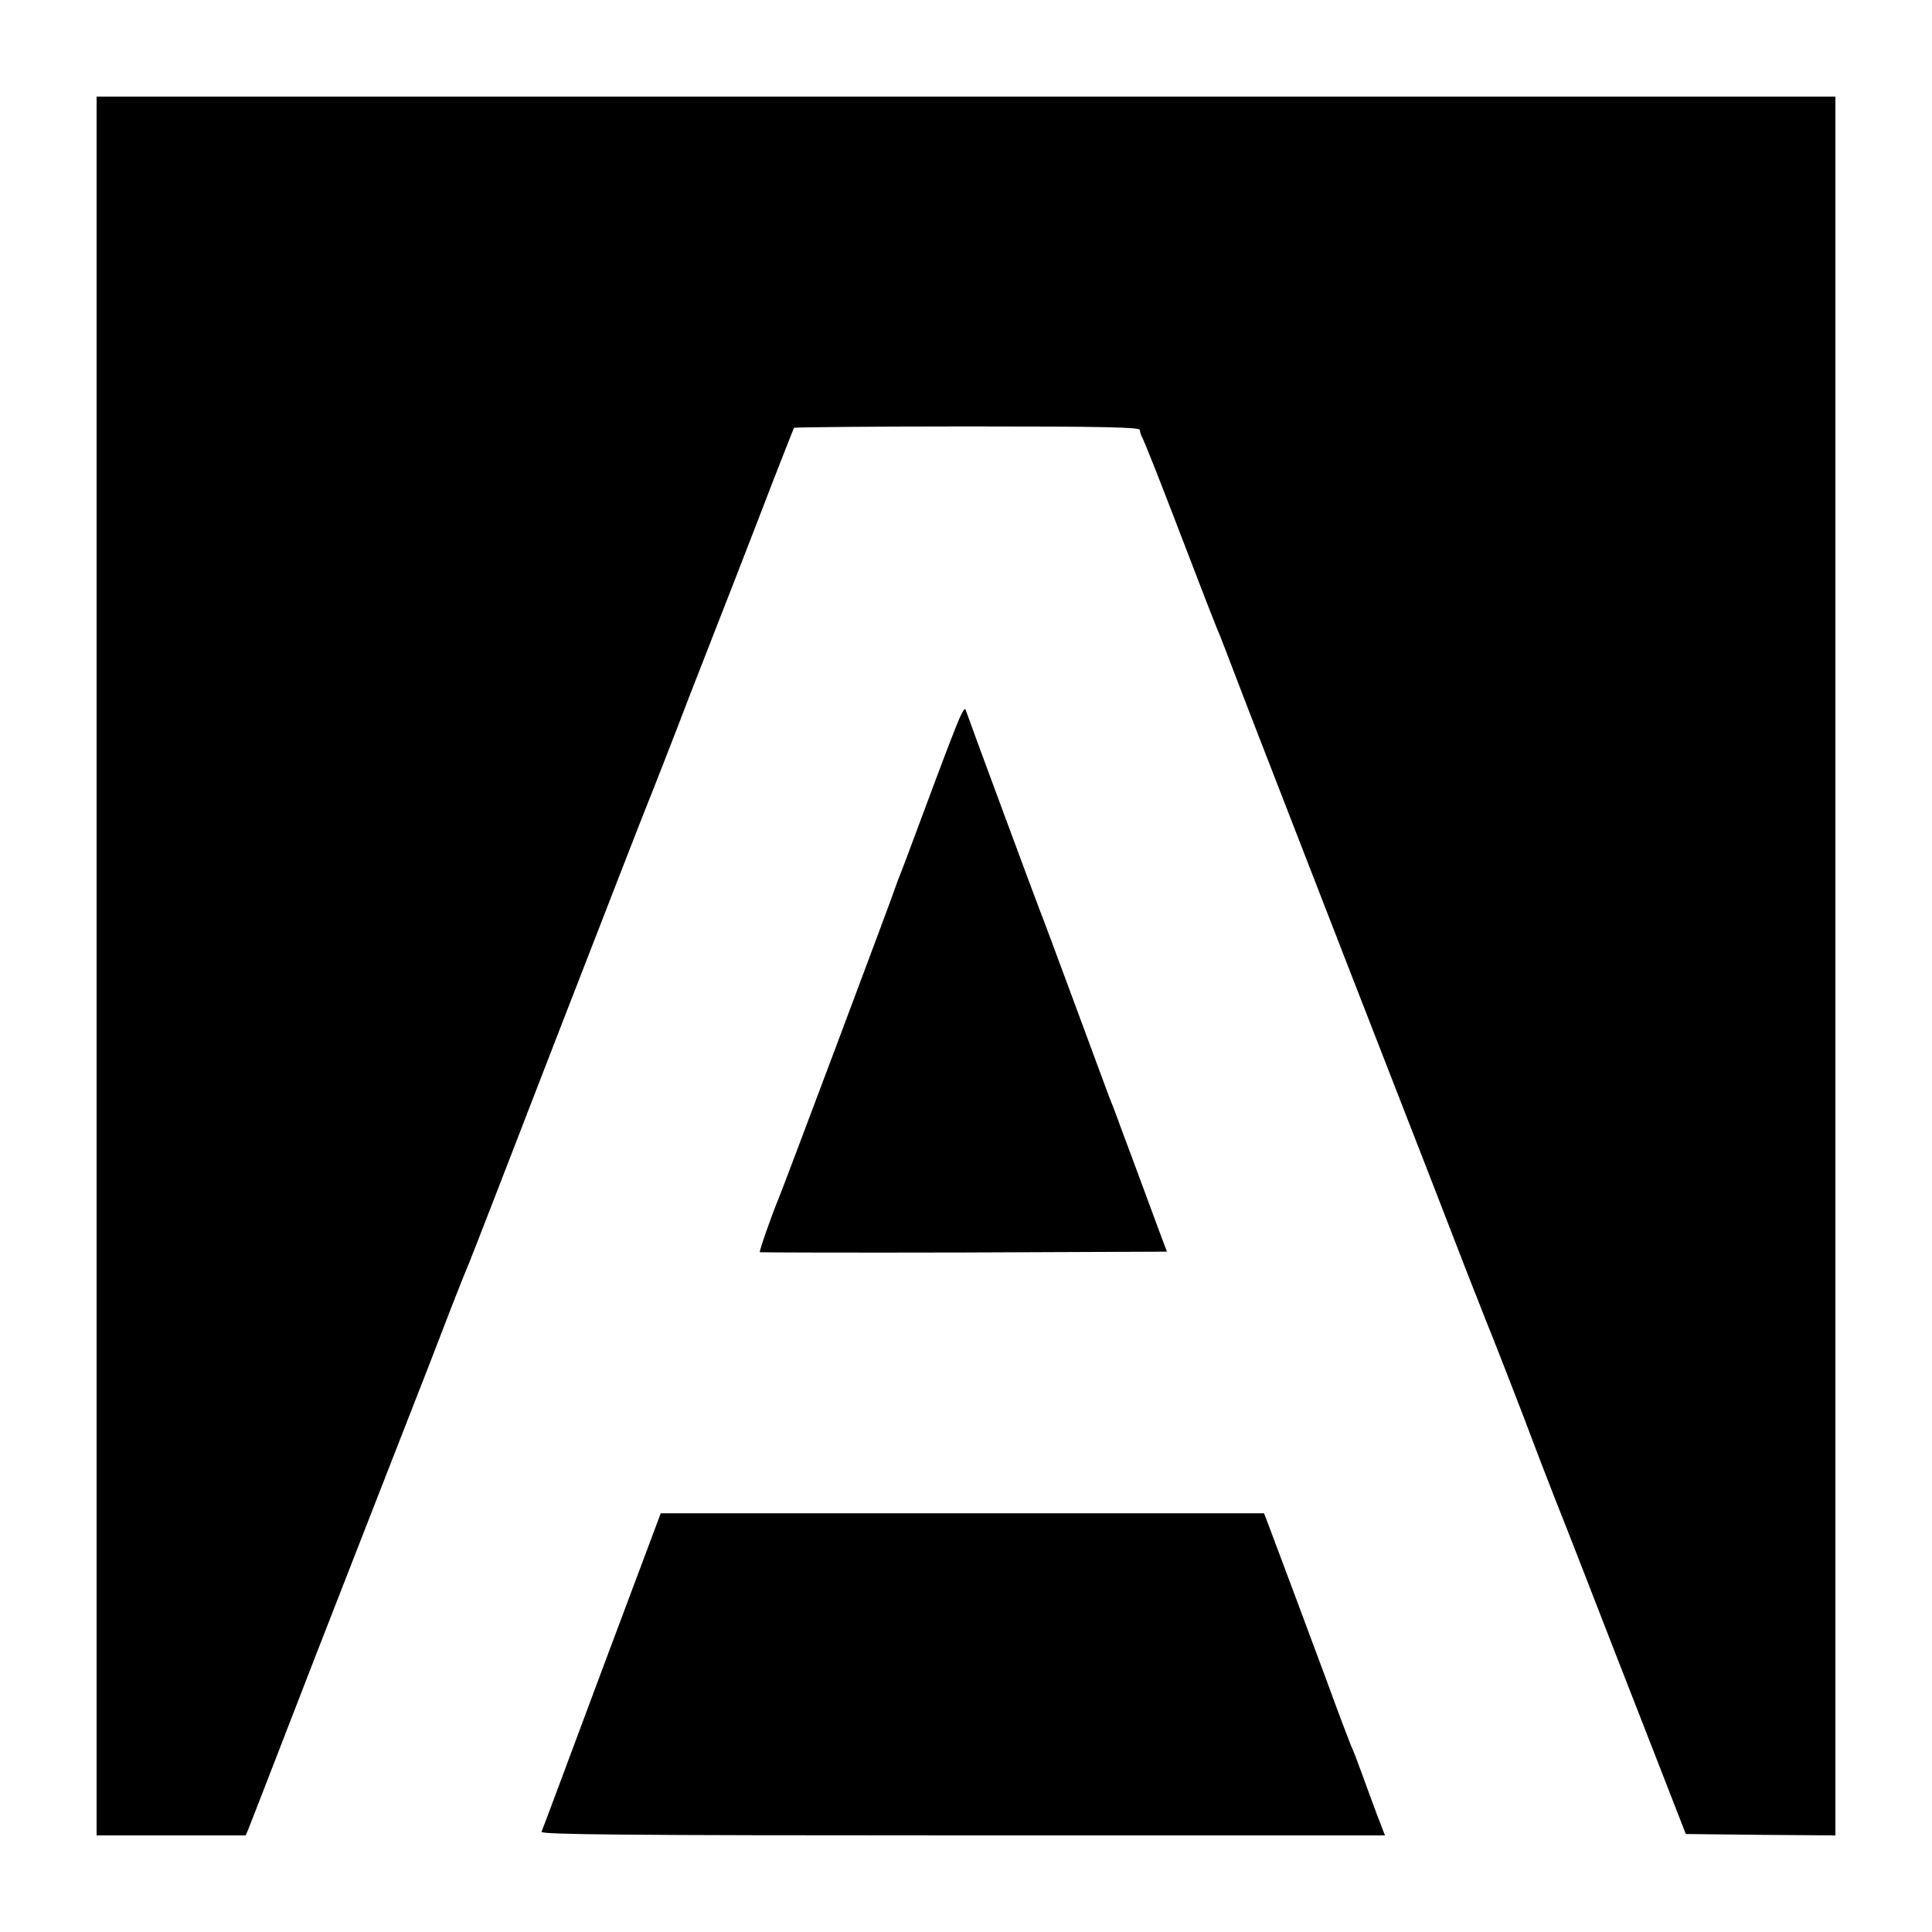
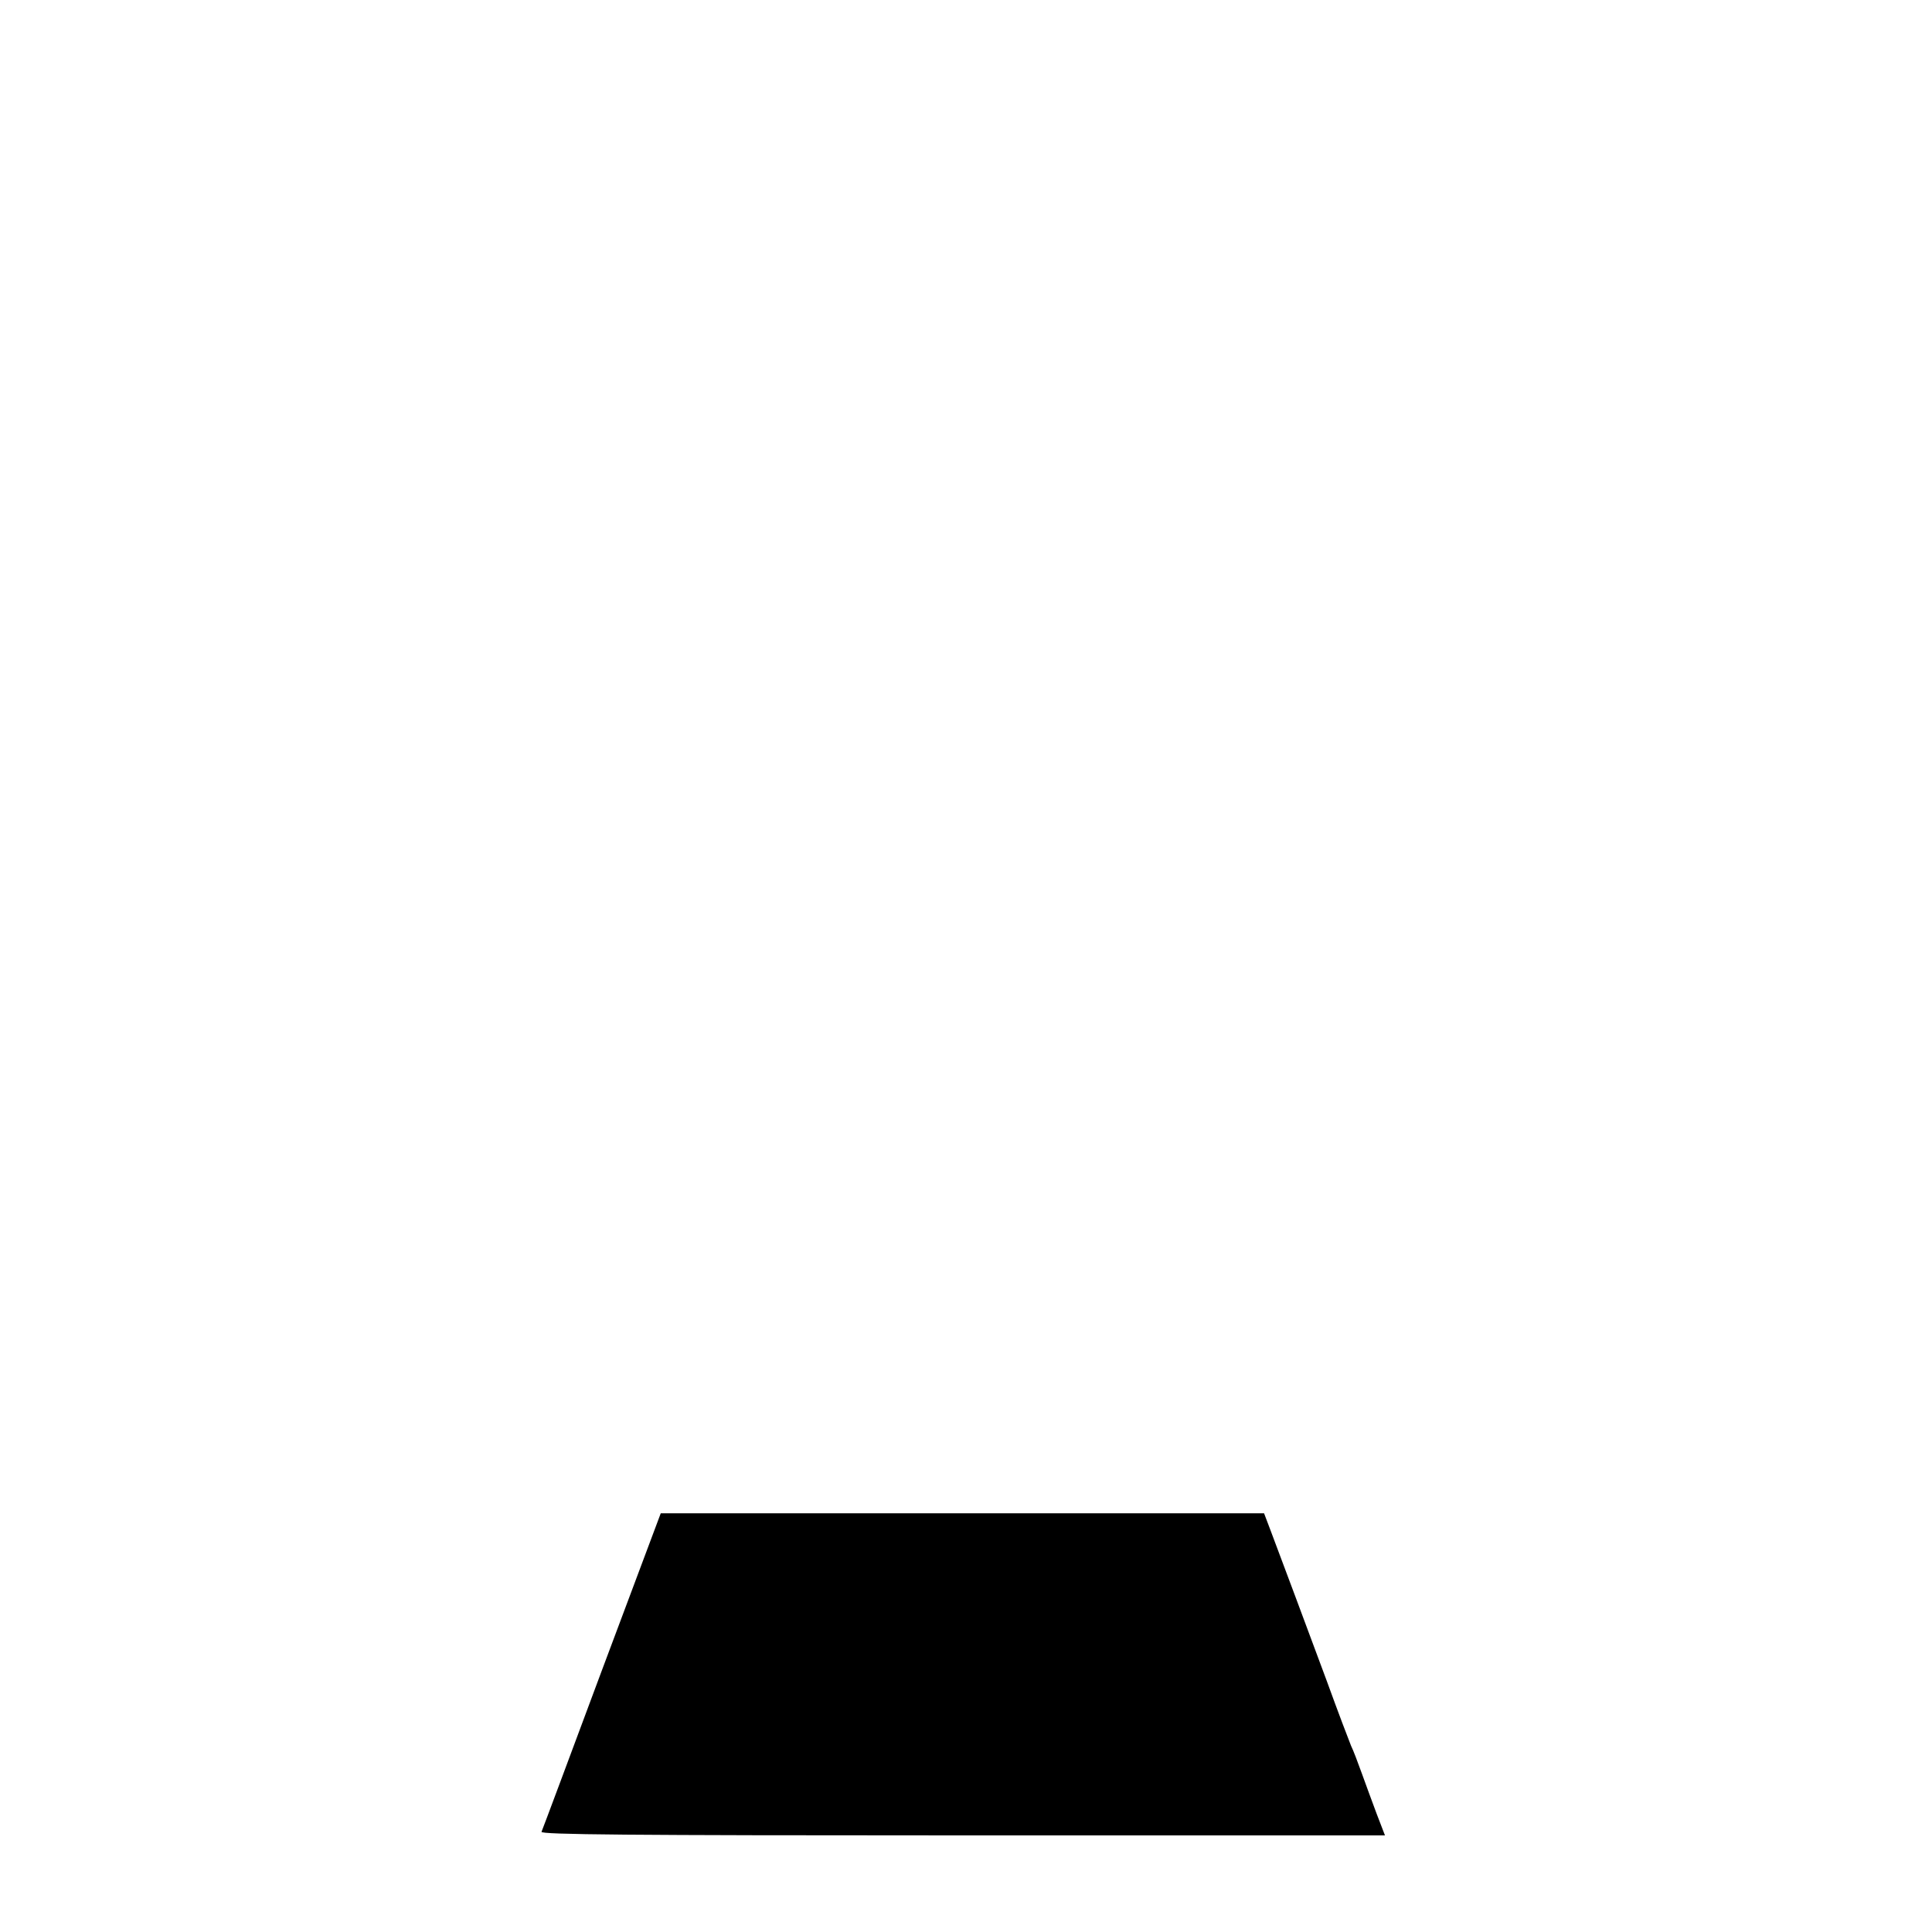
<svg xmlns="http://www.w3.org/2000/svg" version="1.0" width="700pt" height="700pt" viewBox="0 0 700 700" preserveAspectRatio="xMidYMid meet">
  <g transform="translate(0,700) scale(0.1,-0.1)" fill="#000000" stroke="none">
-     <path d="M350 3500 l0 -3150 270 0 270 0 10 23 c9 22 30 77 249 642 101 258 343 880 406 1040 13 33 48 125 79 205 31 80 61 154 66 165 5 11 149 382 320 825 172 443 318 819 325 835 7 17 36 91 65 165 29 74 67 173 85 220 100 255 245 628 307 790 40 102 73 187 75 190 3 2 285 5 629 5 496 0 624 -3 624 -13 0 -7 4 -20 10 -30 5 -9 53 -129 106 -267 105 -274 161 -419 175 -450 4 -11 27 -69 50 -130 57 -149 55 -144 403 -1040 331 -849 370 -951 447 -1150 28 -71 55 -139 59 -150 14 -32 151 -384 175 -450 12 -33 48 -125 79 -205 56 -141 102 -260 205 -525 28 -71 100 -256 160 -410 l109 -280 271 -3 271 -2 0 3150 0 3150 -3150 0 -3150 0 0 -3150z" />
-     <path d="M3461 4360 c-19 -47 -55 -143 -82 -215 -83 -224 -119 -319 -126 -335 -3 -8 -7 -19 -9 -25 -3 -14 -413 -1106 -424 -1130 -21 -50 -70 -188 -67 -192 2 -1 335 -2 740 -1 l735 3 -30 80 c-16 44 -38 103 -48 130 -10 28 -33 88 -50 135 -18 47 -41 110 -52 140 -11 30 -24 64 -29 75 -4 11 -60 162 -124 335 -64 173 -120 324 -125 335 -9 22 -264 710 -272 735 -3 8 -19 -23 -37 -70z" />
    <path d="M2180 946 c-117 -314 -215 -577 -218 -583 -3 -10 306 -13 1526 -13 l1530 0 -30 78 c-16 42 -40 109 -54 147 -14 39 -31 84 -39 100 -7 17 -47 122 -88 235 -77 208 -157 421 -202 541 l-25 66 -1093 0 -1093 0 -214 -571z" />
  </g>
</svg>